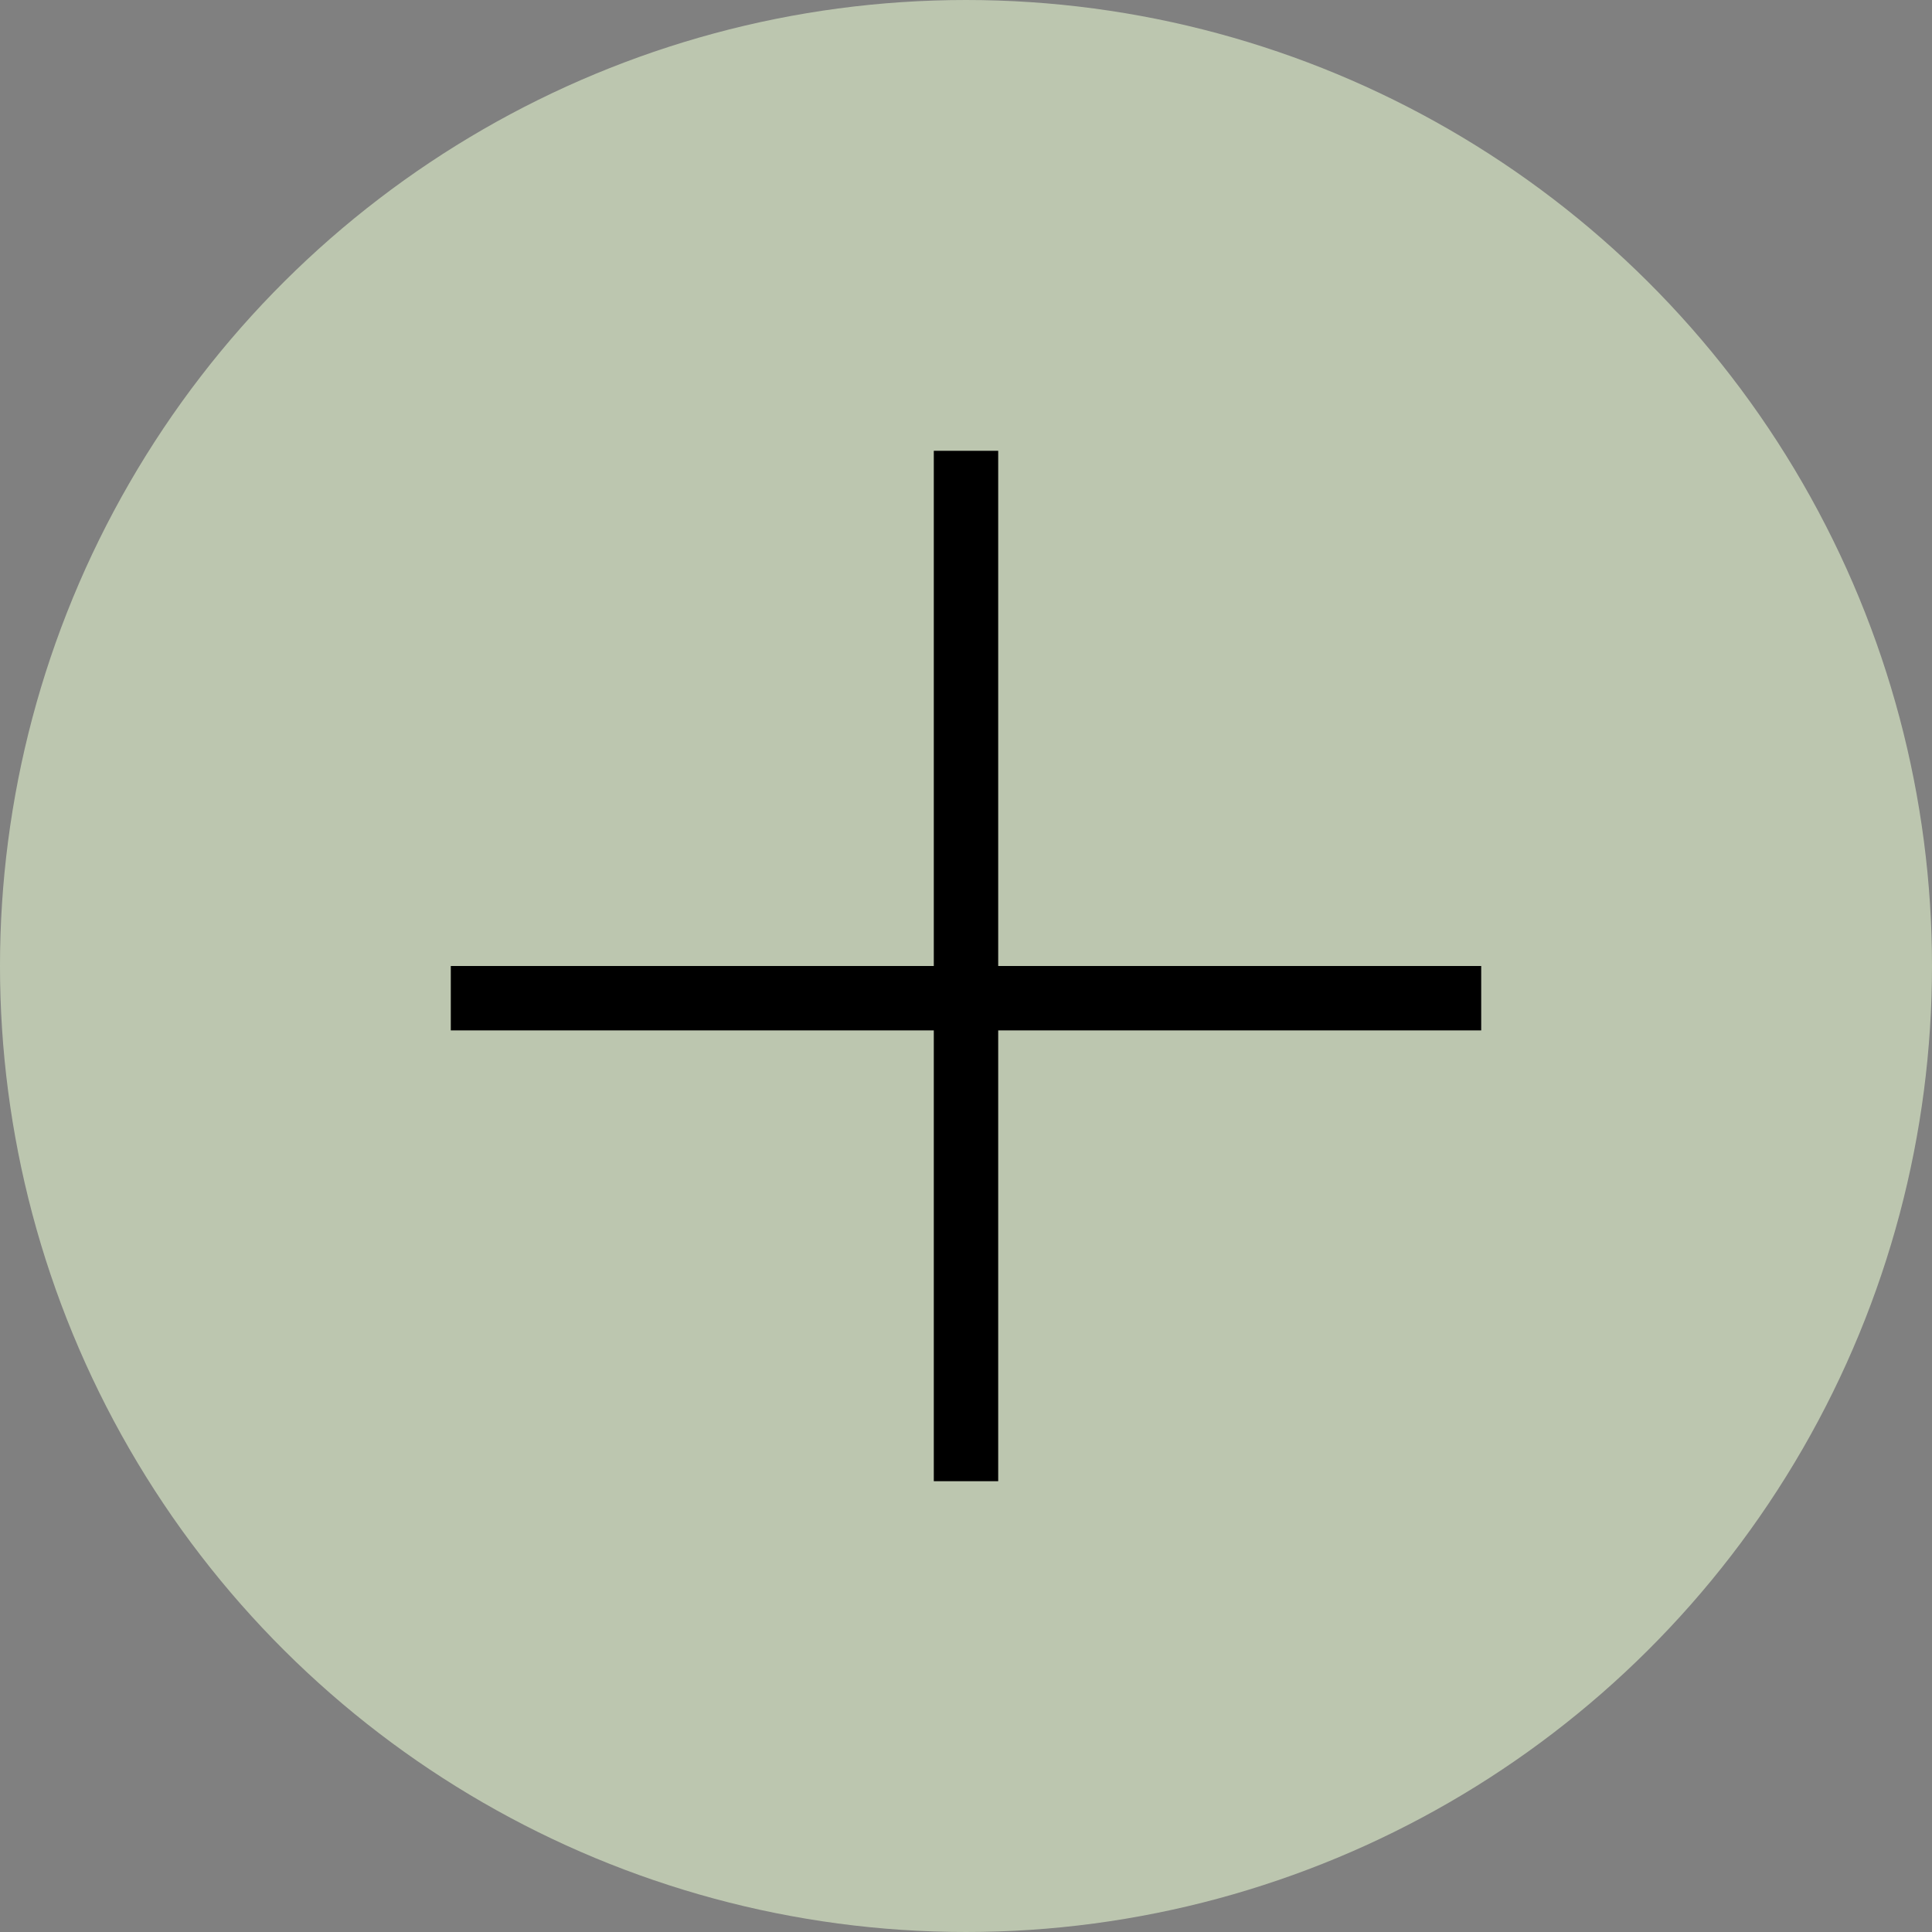
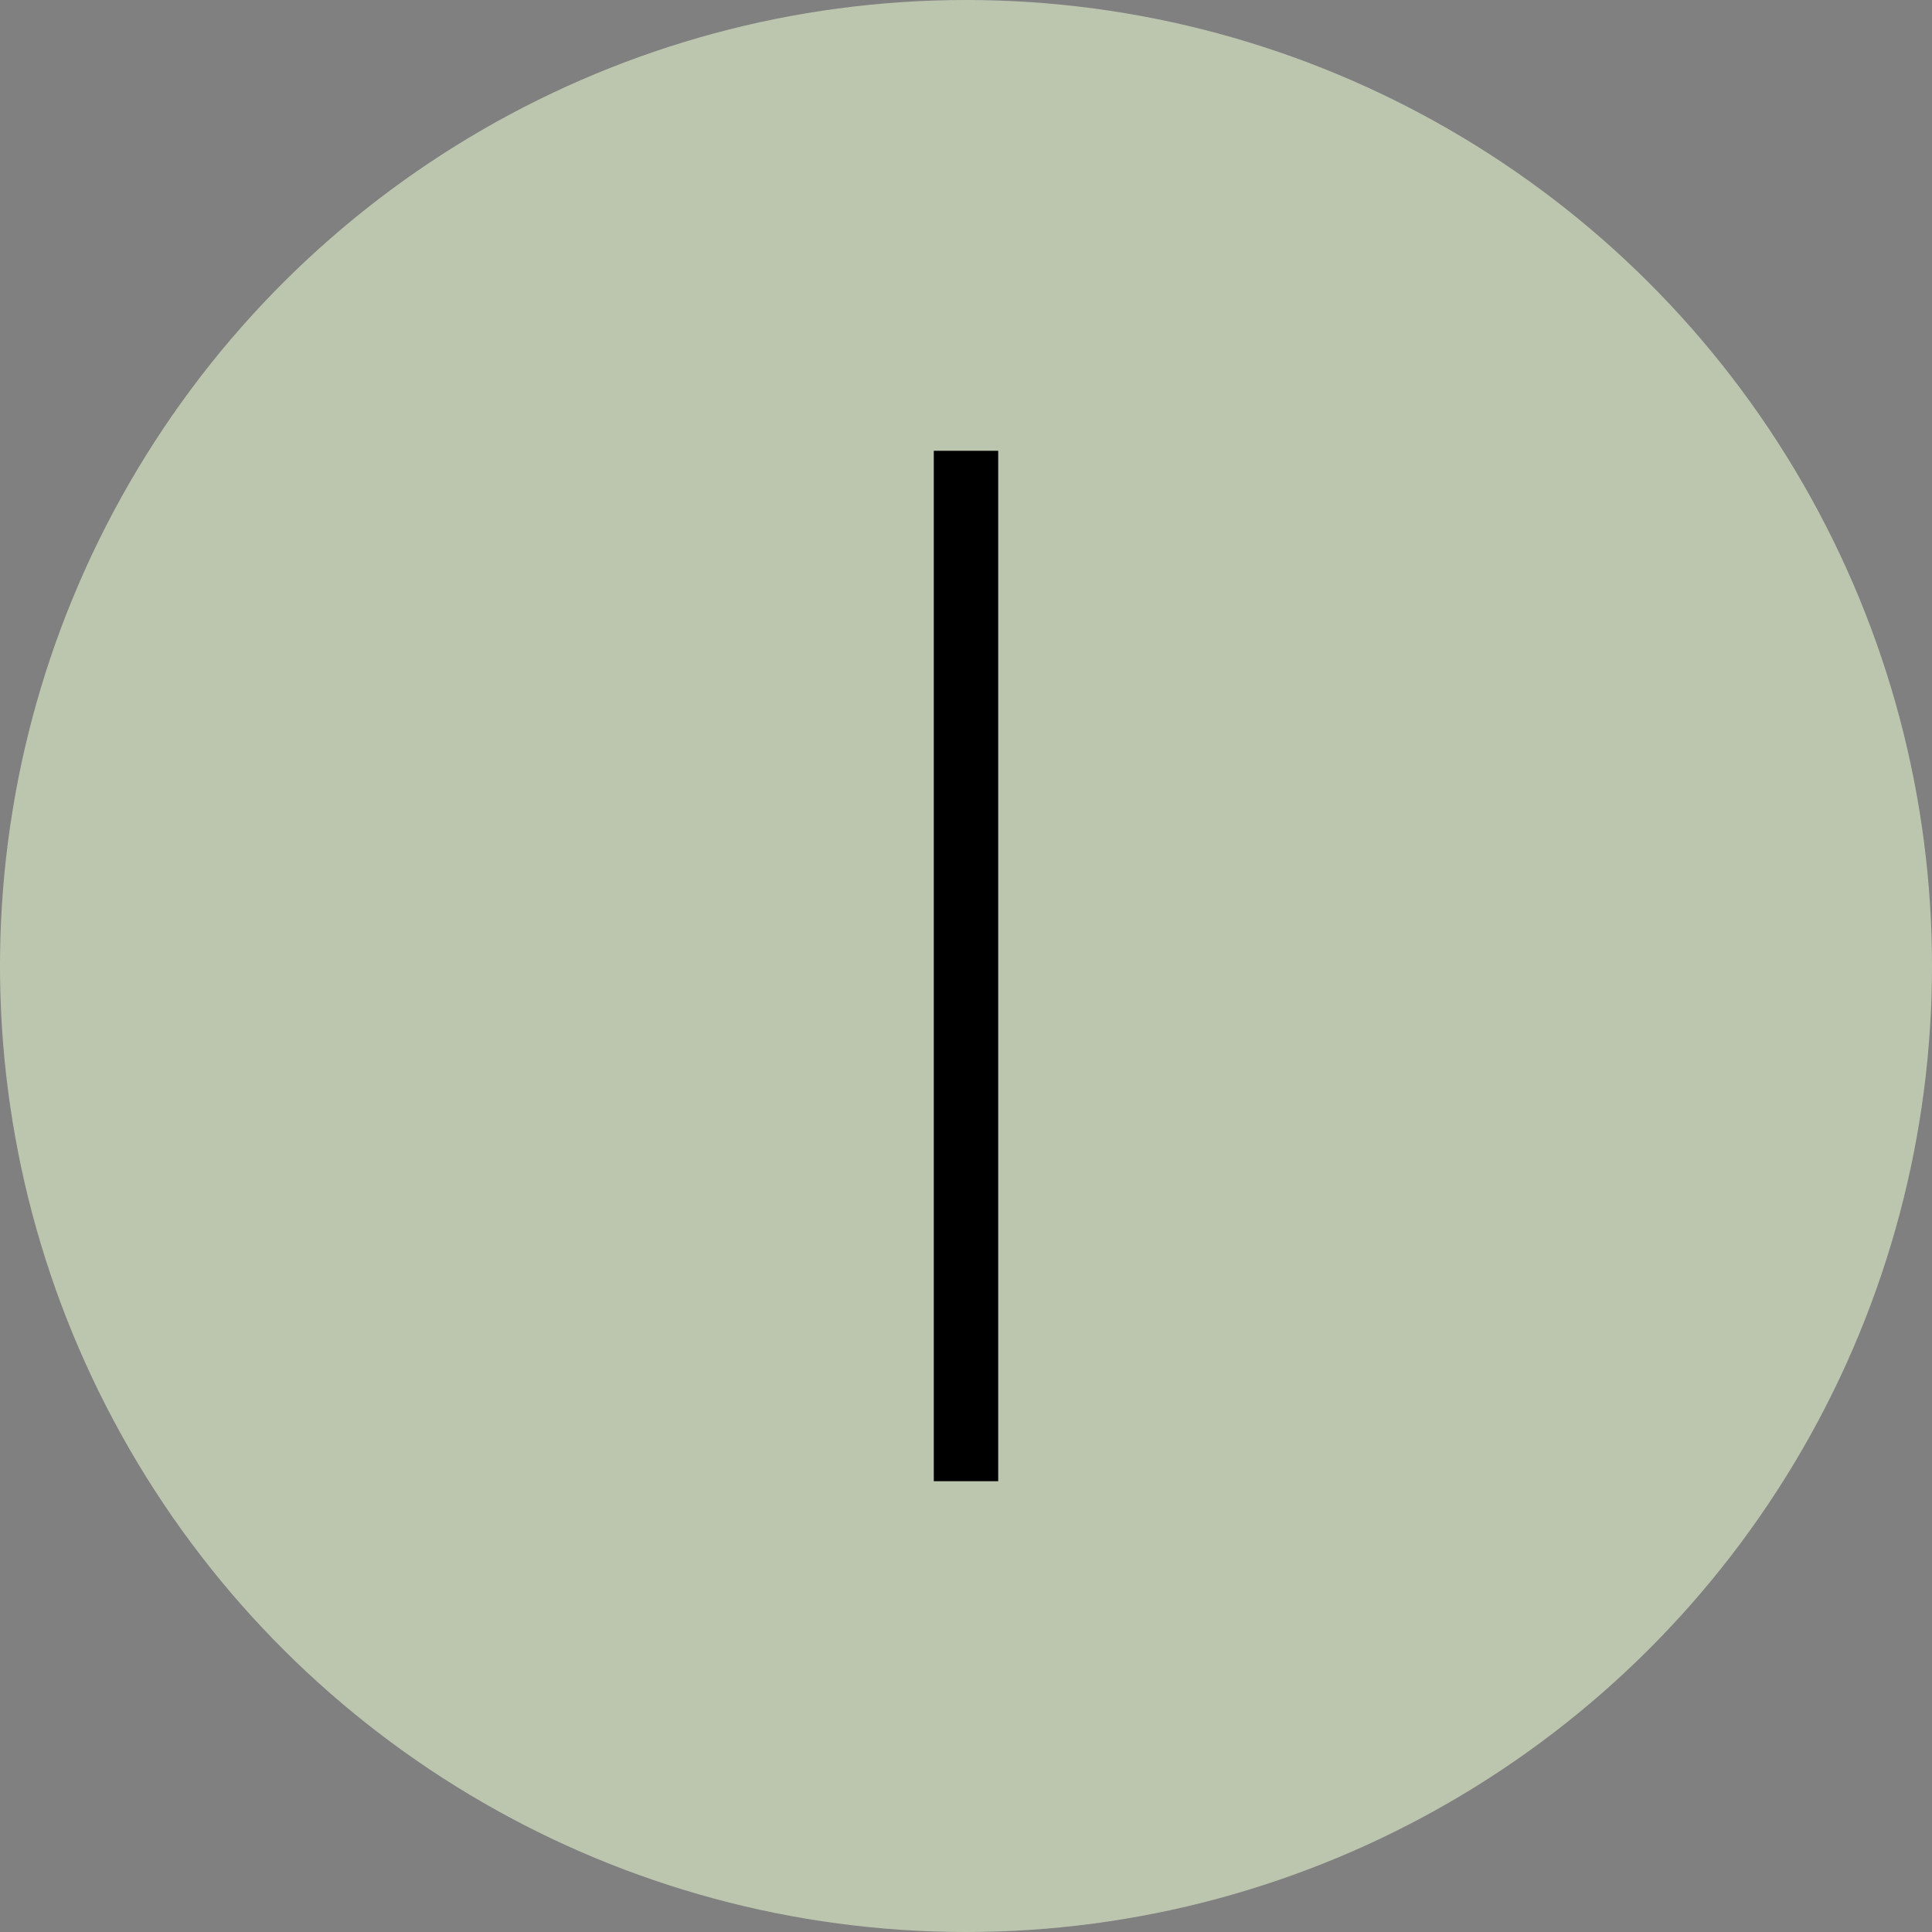
<svg xmlns="http://www.w3.org/2000/svg" width="30" height="30" viewBox="0 0 30 30" fill="none">
  <rect x="0" y="0" width="30" height="30" fill="#808080" stroke="none" />
-   <path d="M14.969 7.432L22.358 14.821L14.969 22.211" fill="white" />
  <circle cx="15" cy="15" r="15" transform="rotate(-90 15 15)" fill="#BCC6AF" />
  <path d="M15 7L15 23" stroke="black" />
-   <line x1="23" y1="15.5" x2="7" y2="15.5" stroke="black" />
</svg>